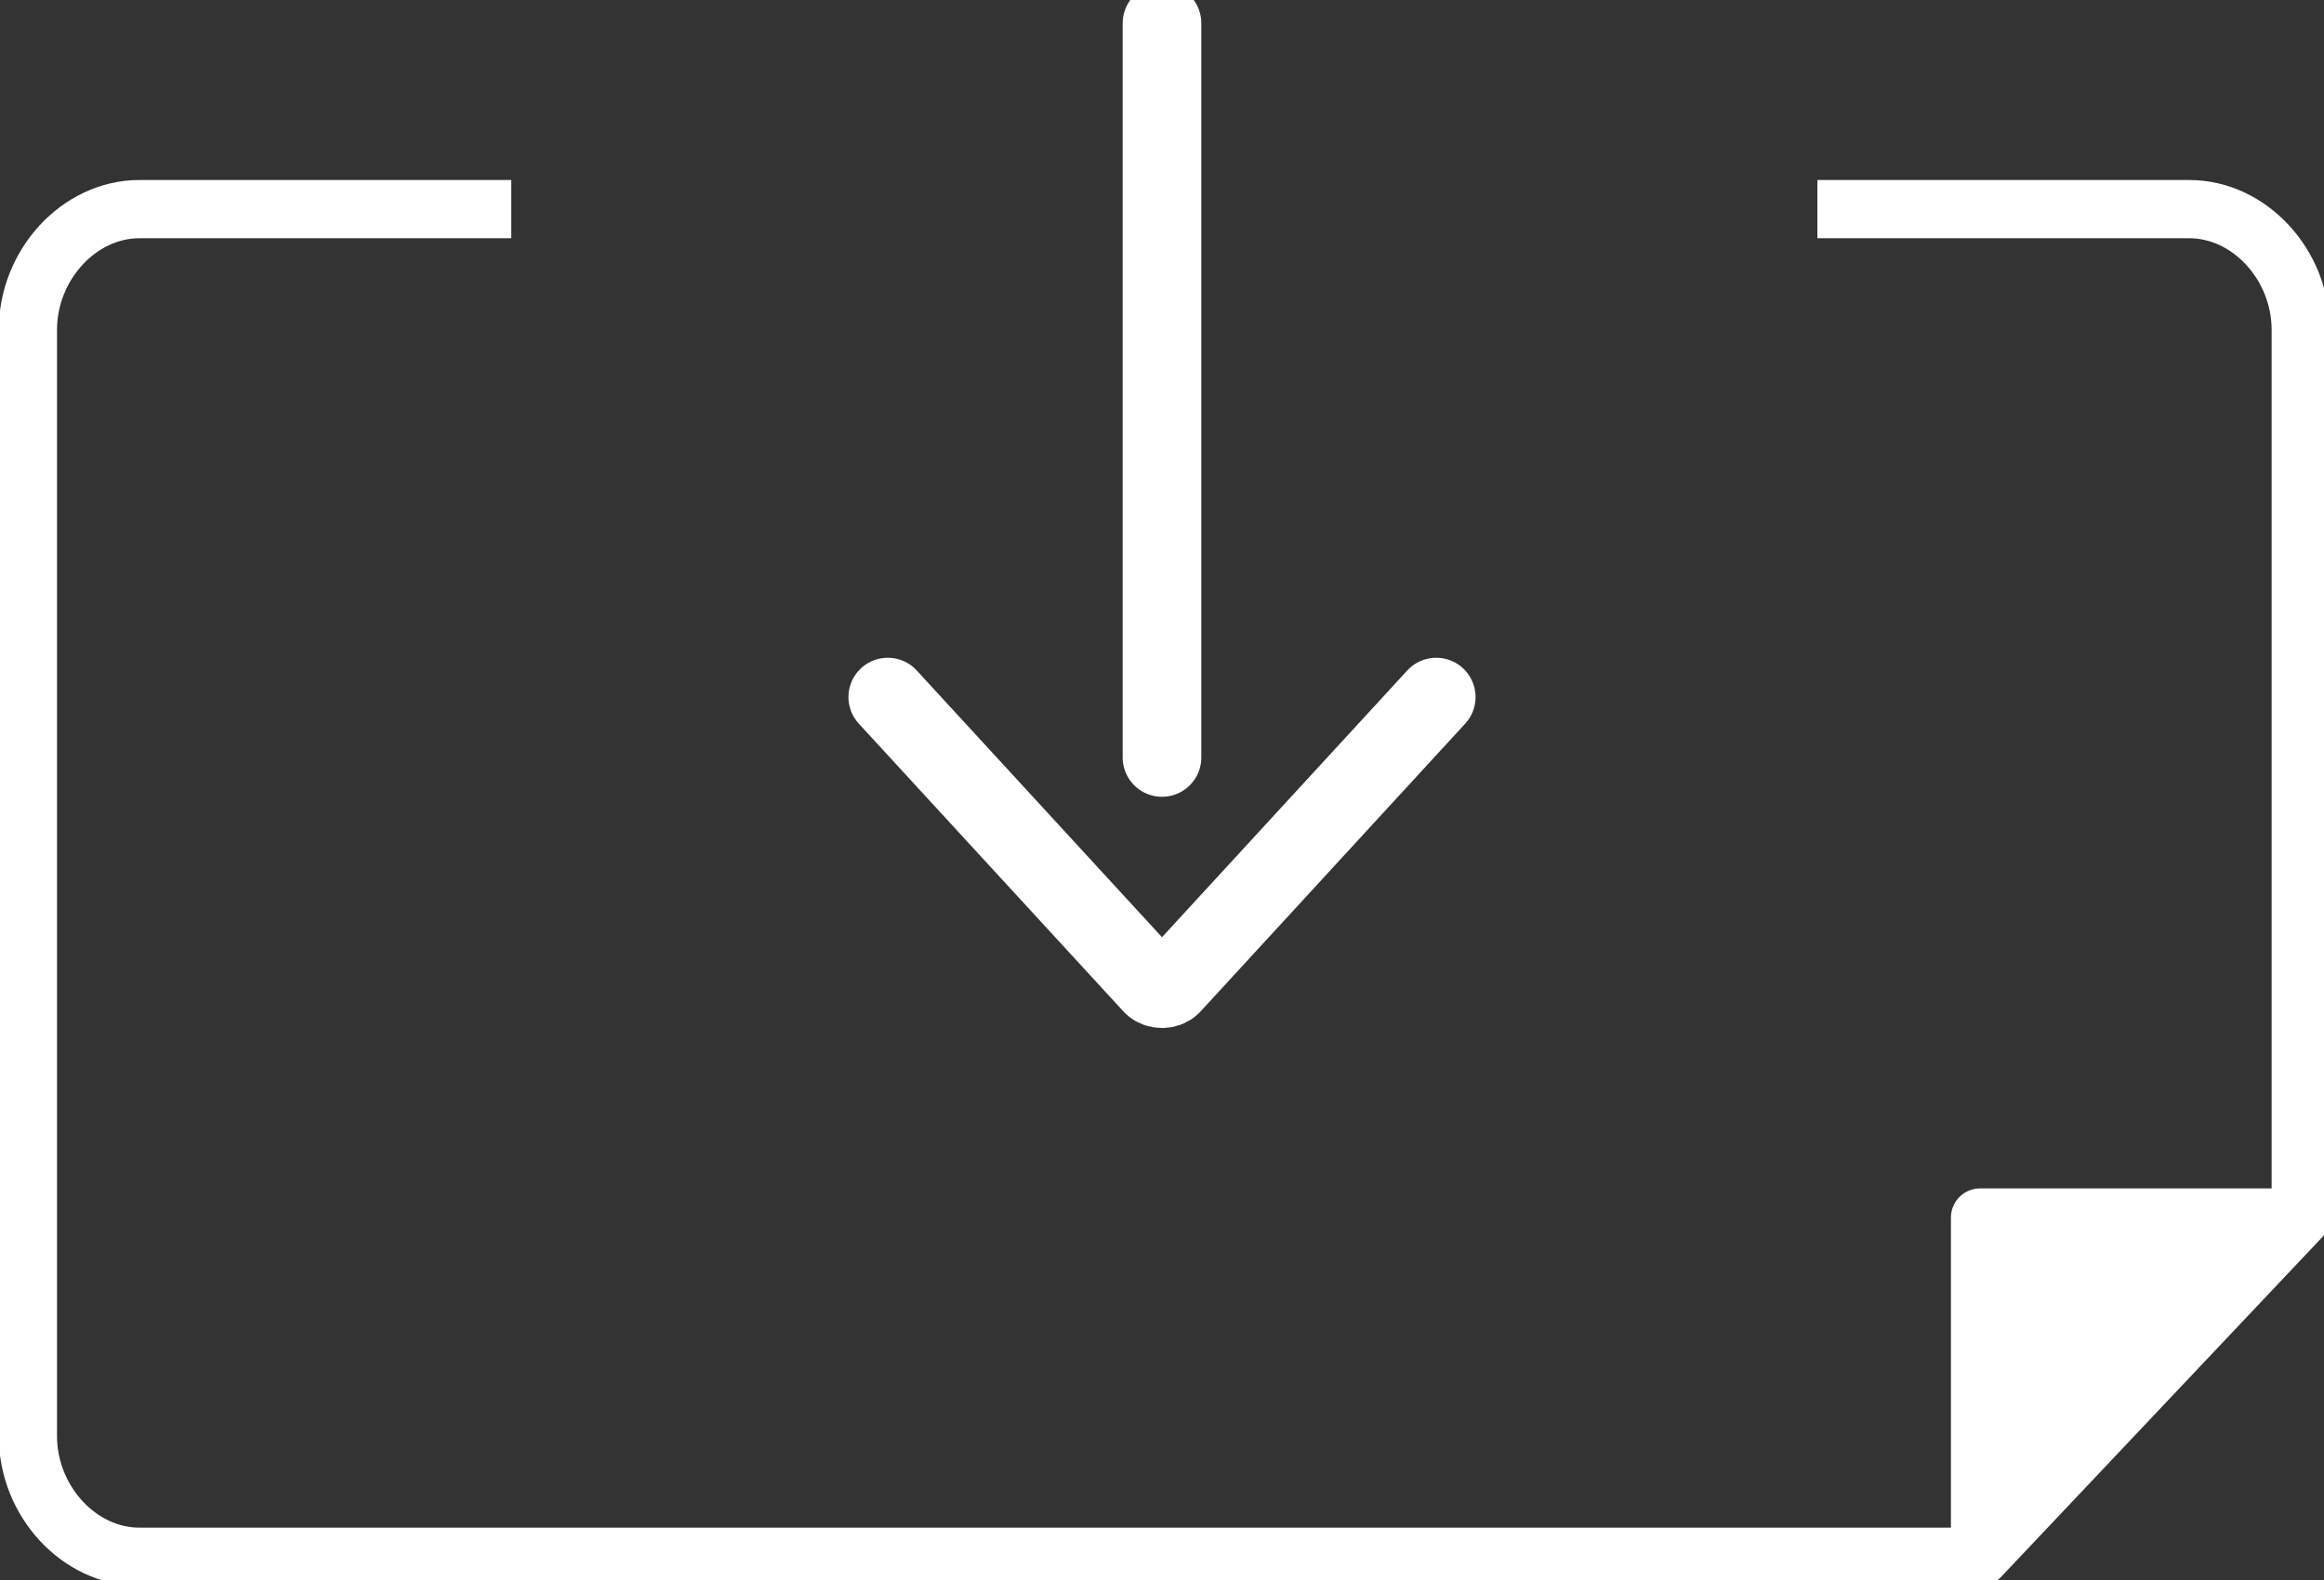
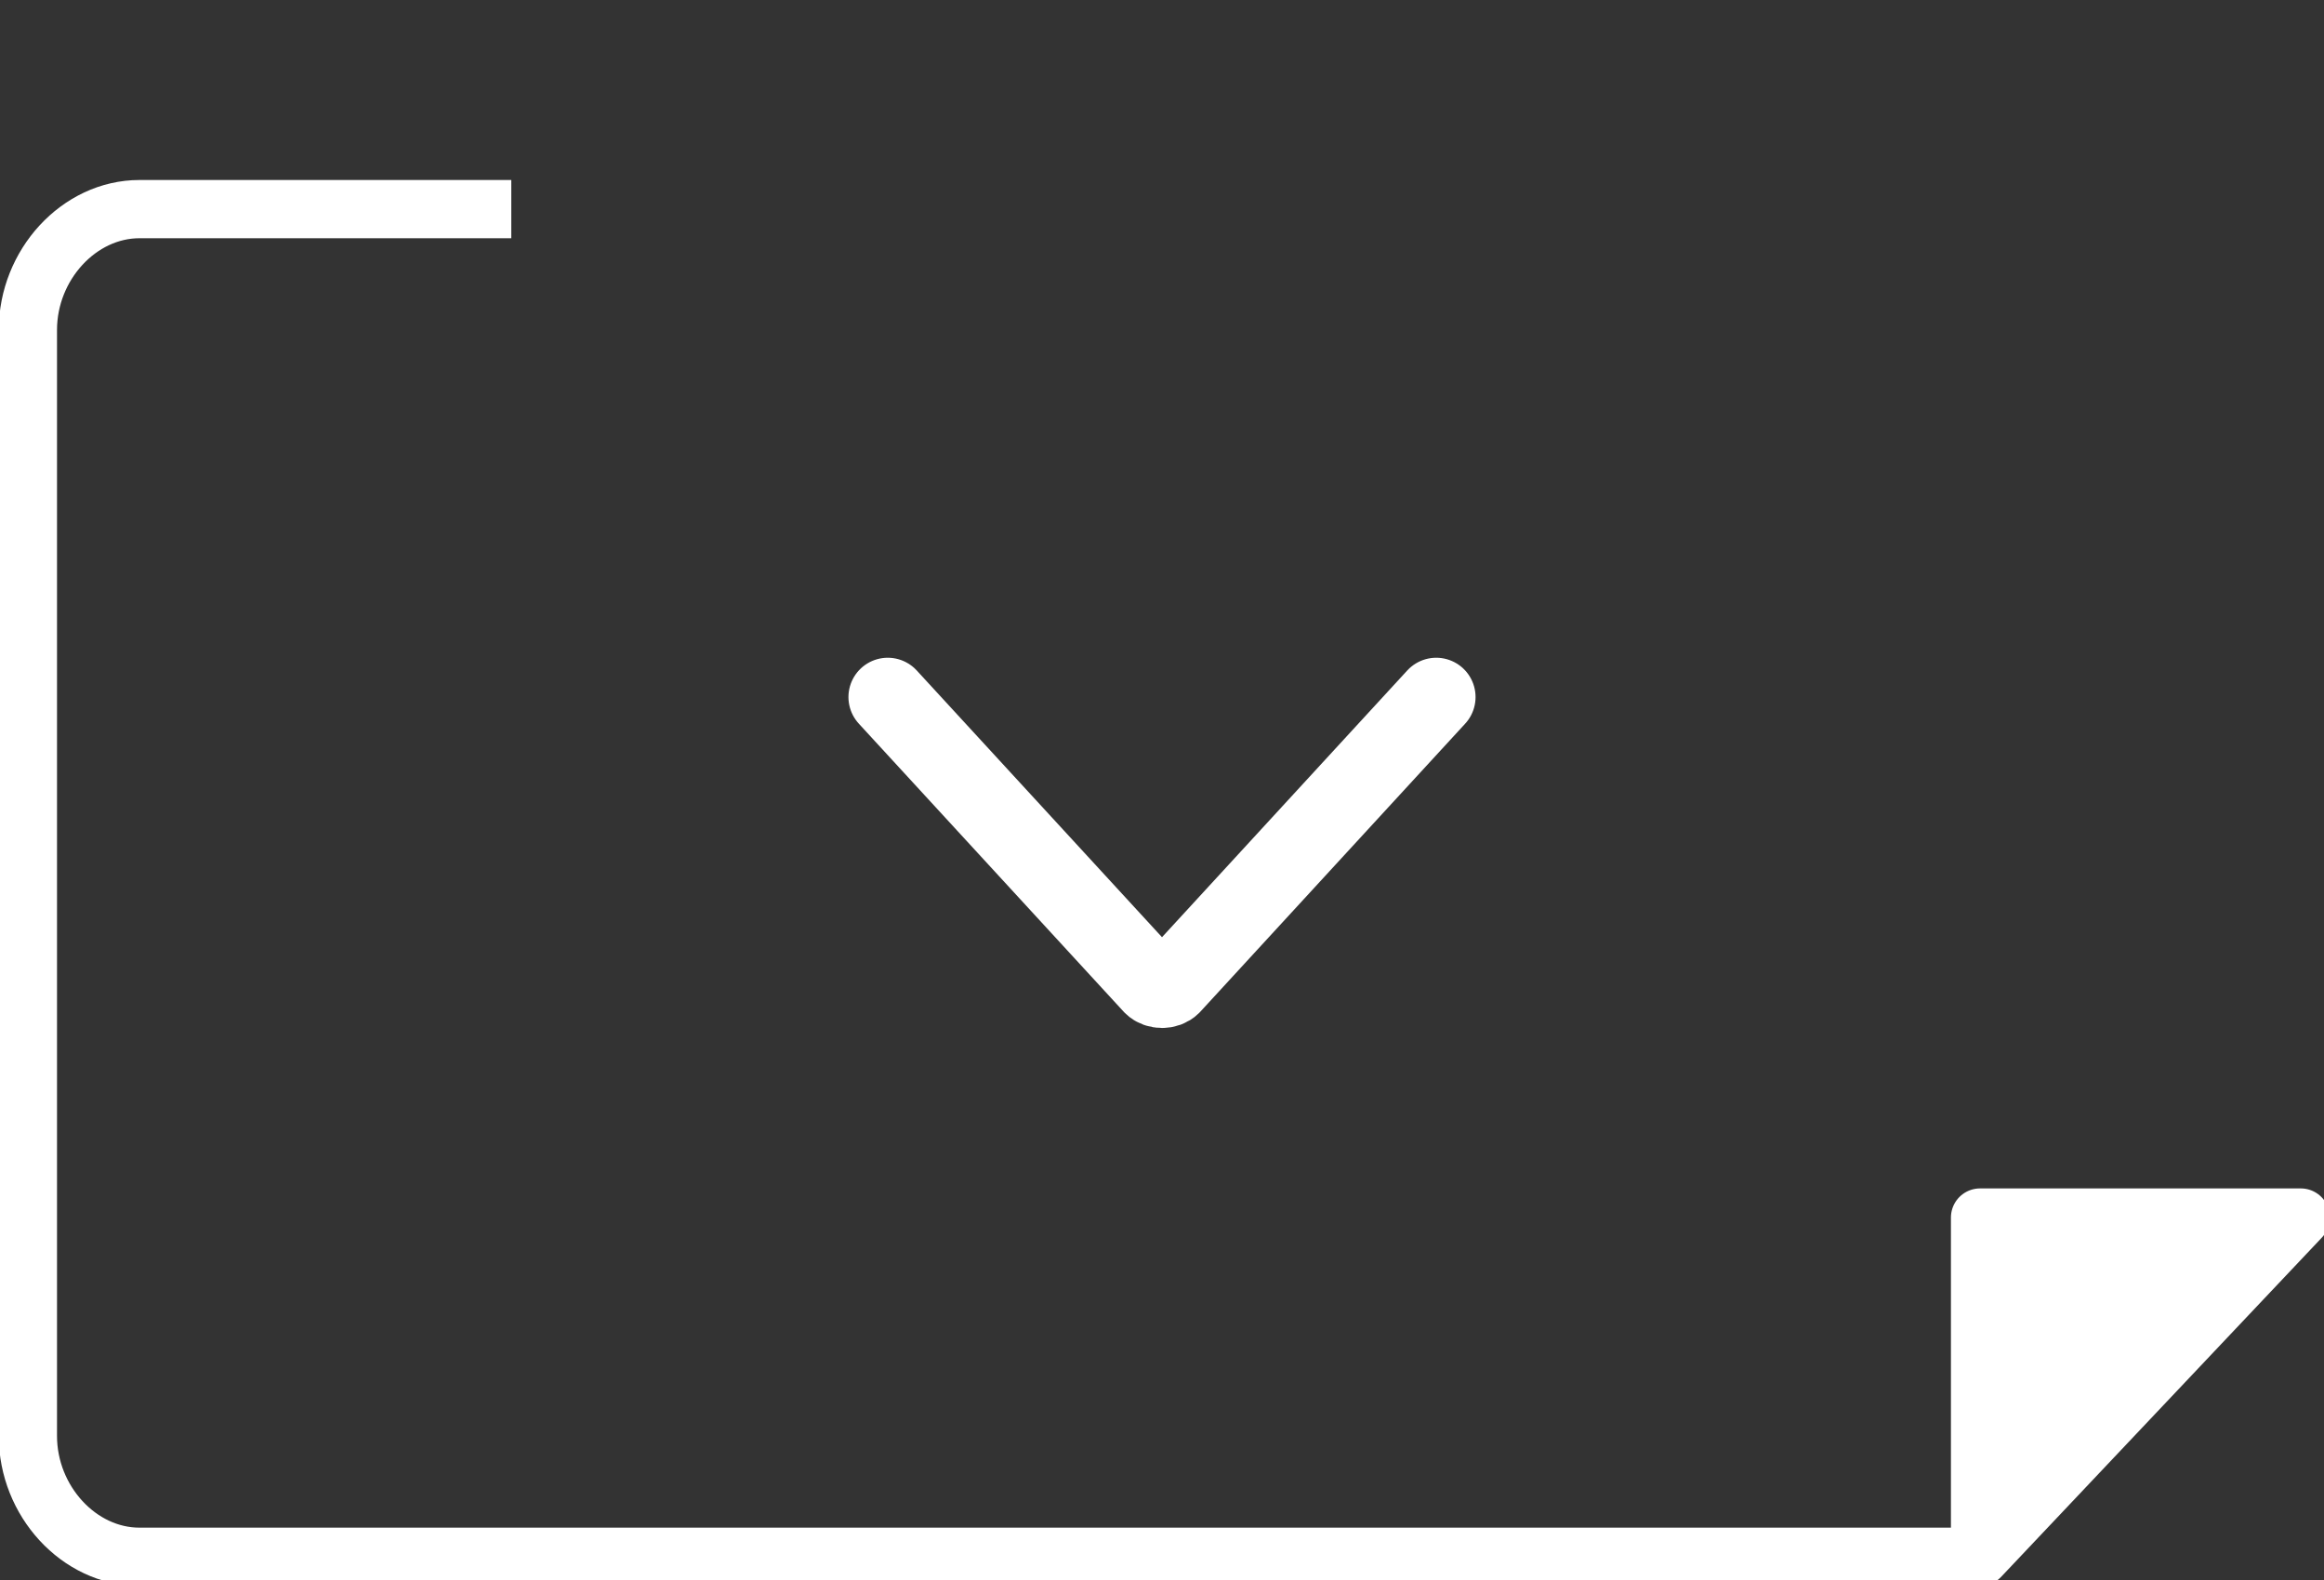
<svg xmlns="http://www.w3.org/2000/svg" version="1.1" id="レイヤー_1" x="0px" y="0px" viewBox="0 0 50 34" style="enable-background:new 0 0 50 34;" xml:space="preserve">
  <rect x="0" y="0" width="50" height="34" fill="#333333" stroke="none" />
  <style type="text/css">
	.st0{display:none;}
	.st1{display:inline;}
	.st2{fill:none;stroke:#FFFFFF;stroke-width:0.835;stroke-miterlimit:10;}
	.st3{fill:#FFFFFF;}
	.st4{fill:none;stroke:#FFFFFF;stroke-width:1.253;stroke-linecap:round;stroke-linejoin:round;stroke-miterlimit:10;}
	.st5{fill:none;stroke:#FFFFFF;stroke-width:1.692;stroke-linecap:round;stroke-linejoin:round;stroke-miterlimit:10;}
	.st6{fill:none;stroke:#FFFFFF;stroke-width:1.253;stroke-miterlimit:10;}
</style>
  <g id="レイヤー_2_00000075882456738945288710000006545738137433322159_" class="st0">
    <rect x="-180" y="0" class="st1" width="50" height="30" />
  </g>
-   <line class="st2" x1="49.5" y1="26.2" x2="42.6" y2="33.5" />
  <polygon class="st3" points="42.6,33.5 49.5,26.2 42.6,26.2 " />
  <polygon class="st4" points="42.6,33.5 49.5,26.2 42.6,26.2 " />
  <path class="st5" d="M19.1,15l5.7,6.2c0.1,0.1,0.3,0.1,0.4,0l5.7-6.2" />
-   <line class="st5" x1="25" y1="0.5" x2="25" y2="16.3" />
-   <path class="st6" d="M49.5,26.2V7.1c0-1.4-1.1-2.6-2.4-2.6h-8" />
  <path class="st6" d="M11,4.5H3c-1.3,0-2.4,1.2-2.4,2.6v23.8c0,1.4,1.1,2.6,2.4,2.6h39.7" />
</svg>